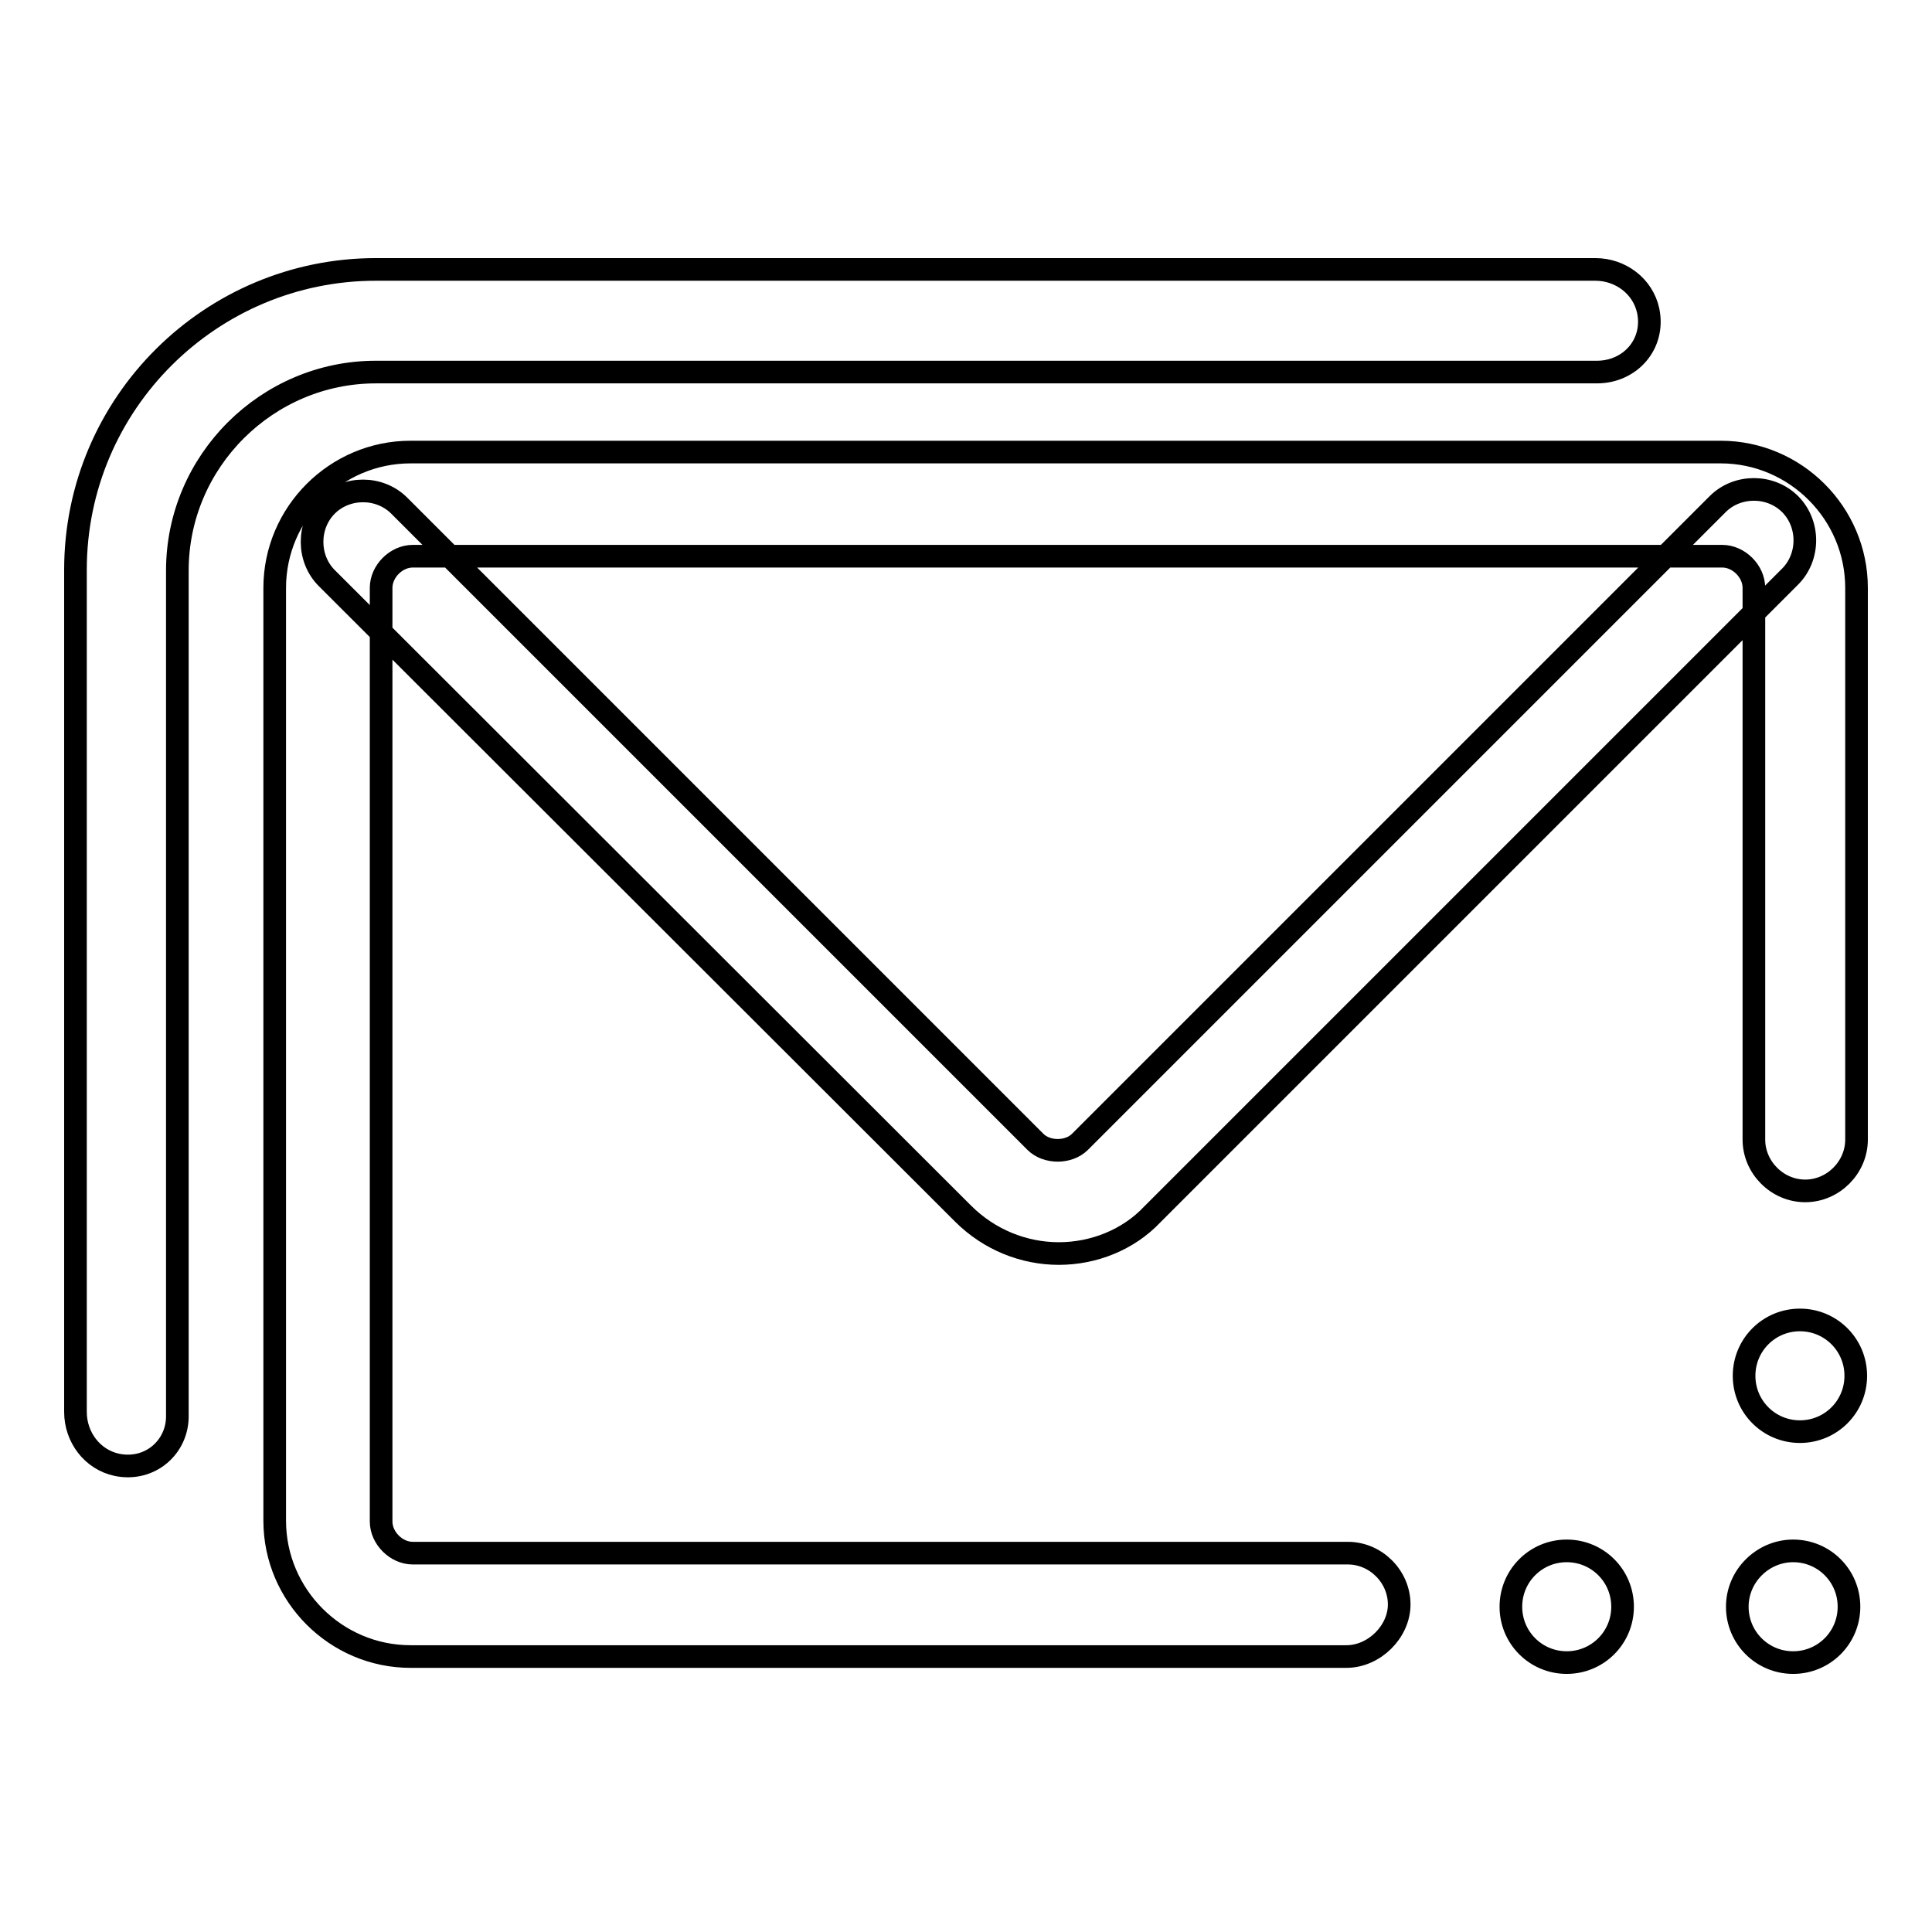
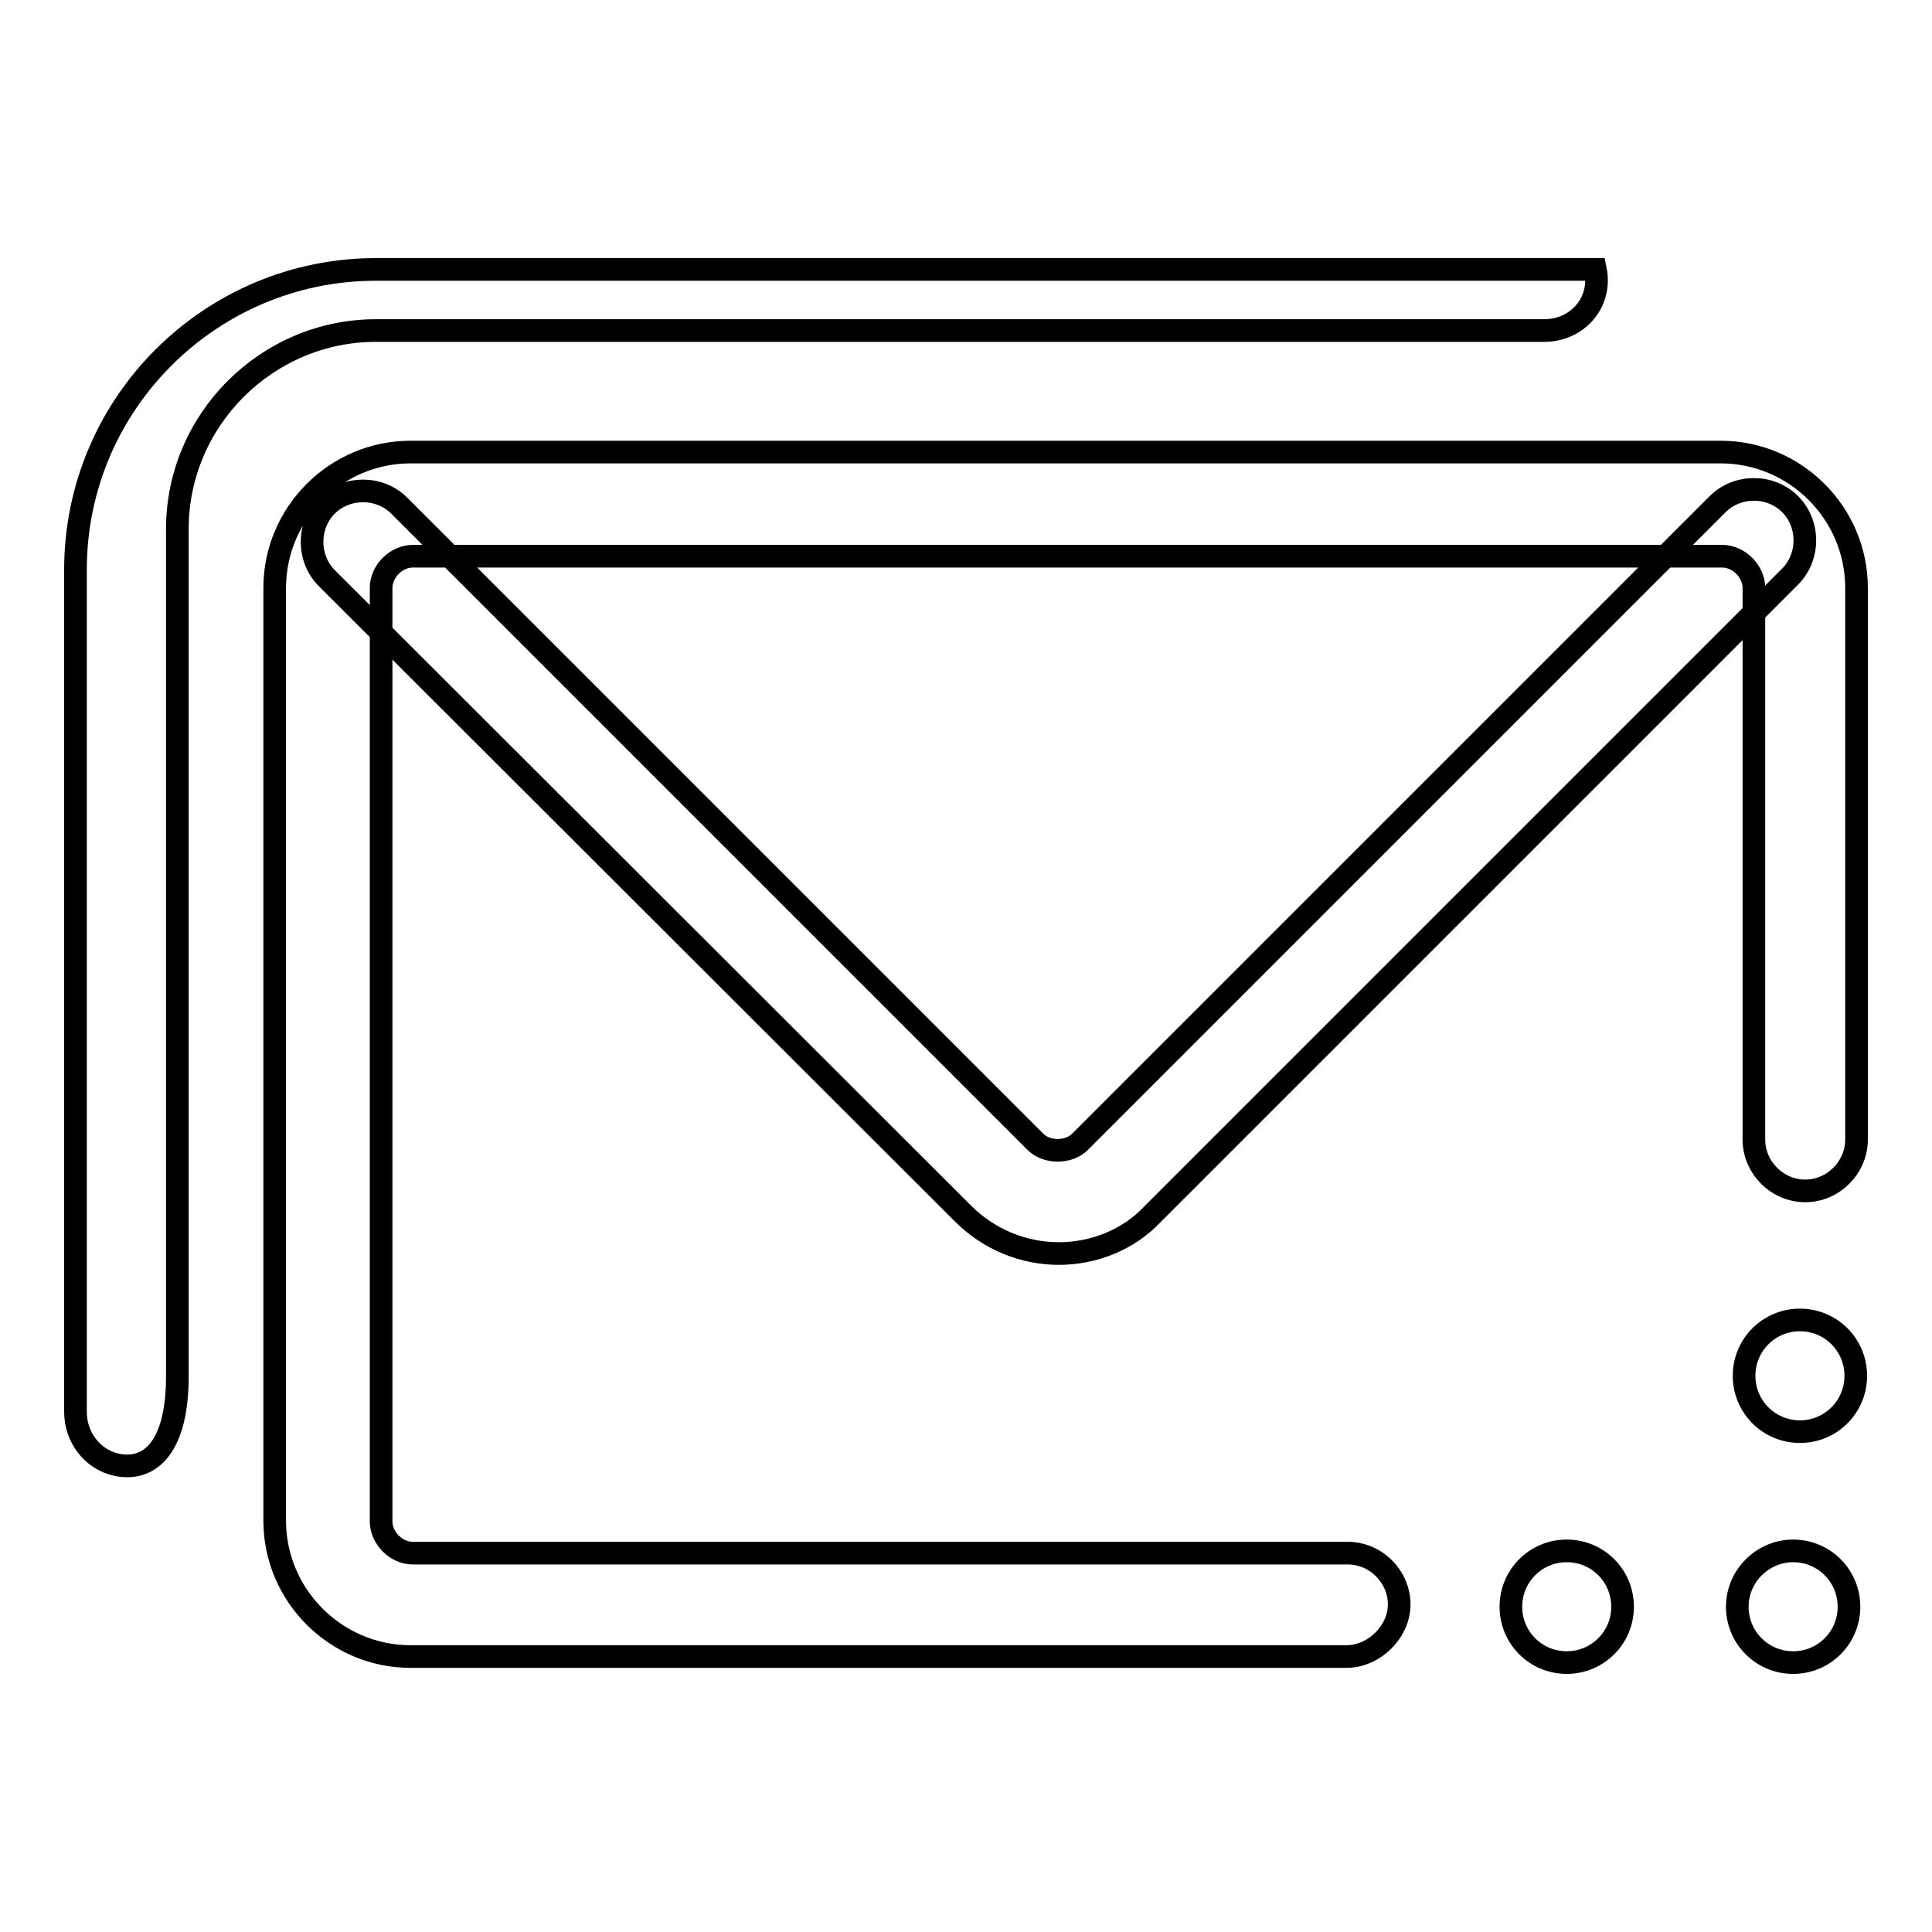
<svg xmlns="http://www.w3.org/2000/svg" version="1.1" x="0px" y="0px" viewBox="0 0 256 256" enable-background="new 0 0 256 256" xml:space="preserve">
  <g>
-     <path stroke-width="3" fill-opacity="0" stroke="#000000" d="M178.4,219.5H54.4c-9.9,0-18-8.1-18-18V77.9c0-9.9,8.1-18,18-18H228c9.9,0,18,8.1,18,18V151 c0,3.7-3.1,6.8-6.8,6.8c-3.7,0-6.8-3.1-6.8-6.8V77.9c0-2.2-2-4.2-4.2-4.2H54.7c-2.2,0-4.2,2-4.2,4.2v123.7c0,2.2,2,4.2,4.2,4.2 h123.9c3.7,0,6.8,3.1,6.8,6.8C185.4,216.2,182.1,219.5,178.4,219.5L178.4,219.5z M15.5,194.1c-3.3-0.7-5.5-3.7-5.5-7V75.5 c0-22.1,18-39.8,39.8-39.8h161.6c3.3,0,6.3,2.2,7,5.5c0.9,4.4-2.4,8.1-6.8,8.1H49.8c-14.4,0-26.3,11.8-26.3,26.3v111.9 C23.6,191.7,19.9,195,15.5,194.1z M140.3,166.1c-4.6,0-9.2-1.8-12.7-5.3L43.3,76.6c-2.6-2.6-2.6-7,0-9.6c2.6-2.6,7-2.6,9.6,0 l84.3,84.3c1.5,1.5,4.4,1.5,5.9,0l84.5-84.5c2.6-2.6,7-2.6,9.6,0c2.6,2.6,2.6,7,0,9.6l-84.5,84.5 C149.5,164.3,144.9,166.1,140.3,166.1L140.3,166.1z M200.2,212.9c0,4.1,3.3,7.4,7.4,7.4s7.4-3.3,7.4-7.4c0-4.1-3.3-7.4-7.4-7.4 S200.2,208.8,200.2,212.9z M230.2,212.9c0,4.1,3.3,7.4,7.4,7.4c4.1,0,7.4-3.3,7.4-7.4c0-4.1-3.3-7.4-7.4-7.4 C233.6,205.5,230.2,208.8,230.2,212.9z M231.1,182.3c0,4.1,3.3,7.4,7.4,7.4c4.1,0,7.4-3.3,7.4-7.4c0-4.1-3.3-7.4-7.4-7.4 C234.4,174.9,231.1,178.2,231.1,182.3z" />
+     <path stroke-width="3" fill-opacity="0" stroke="#000000" d="M178.4,219.5H54.4c-9.9,0-18-8.1-18-18V77.9c0-9.9,8.1-18,18-18H228c9.9,0,18,8.1,18,18V151 c0,3.7-3.1,6.8-6.8,6.8c-3.7,0-6.8-3.1-6.8-6.8V77.9c0-2.2-2-4.2-4.2-4.2H54.7c-2.2,0-4.2,2-4.2,4.2v123.7c0,2.2,2,4.2,4.2,4.2 h123.9c3.7,0,6.8,3.1,6.8,6.8C185.4,216.2,182.1,219.5,178.4,219.5L178.4,219.5z M15.5,194.1c-3.3-0.7-5.5-3.7-5.5-7V75.5 c0-22.1,18-39.8,39.8-39.8h161.6c0.9,4.4-2.4,8.1-6.8,8.1H49.8c-14.4,0-26.3,11.8-26.3,26.3v111.9 C23.6,191.7,19.9,195,15.5,194.1z M140.3,166.1c-4.6,0-9.2-1.8-12.7-5.3L43.3,76.6c-2.6-2.6-2.6-7,0-9.6c2.6-2.6,7-2.6,9.6,0 l84.3,84.3c1.5,1.5,4.4,1.5,5.9,0l84.5-84.5c2.6-2.6,7-2.6,9.6,0c2.6,2.6,2.6,7,0,9.6l-84.5,84.5 C149.5,164.3,144.9,166.1,140.3,166.1L140.3,166.1z M200.2,212.9c0,4.1,3.3,7.4,7.4,7.4s7.4-3.3,7.4-7.4c0-4.1-3.3-7.4-7.4-7.4 S200.2,208.8,200.2,212.9z M230.2,212.9c0,4.1,3.3,7.4,7.4,7.4c4.1,0,7.4-3.3,7.4-7.4c0-4.1-3.3-7.4-7.4-7.4 C233.6,205.5,230.2,208.8,230.2,212.9z M231.1,182.3c0,4.1,3.3,7.4,7.4,7.4c4.1,0,7.4-3.3,7.4-7.4c0-4.1-3.3-7.4-7.4-7.4 C234.4,174.9,231.1,178.2,231.1,182.3z" />
  </g>
</svg>